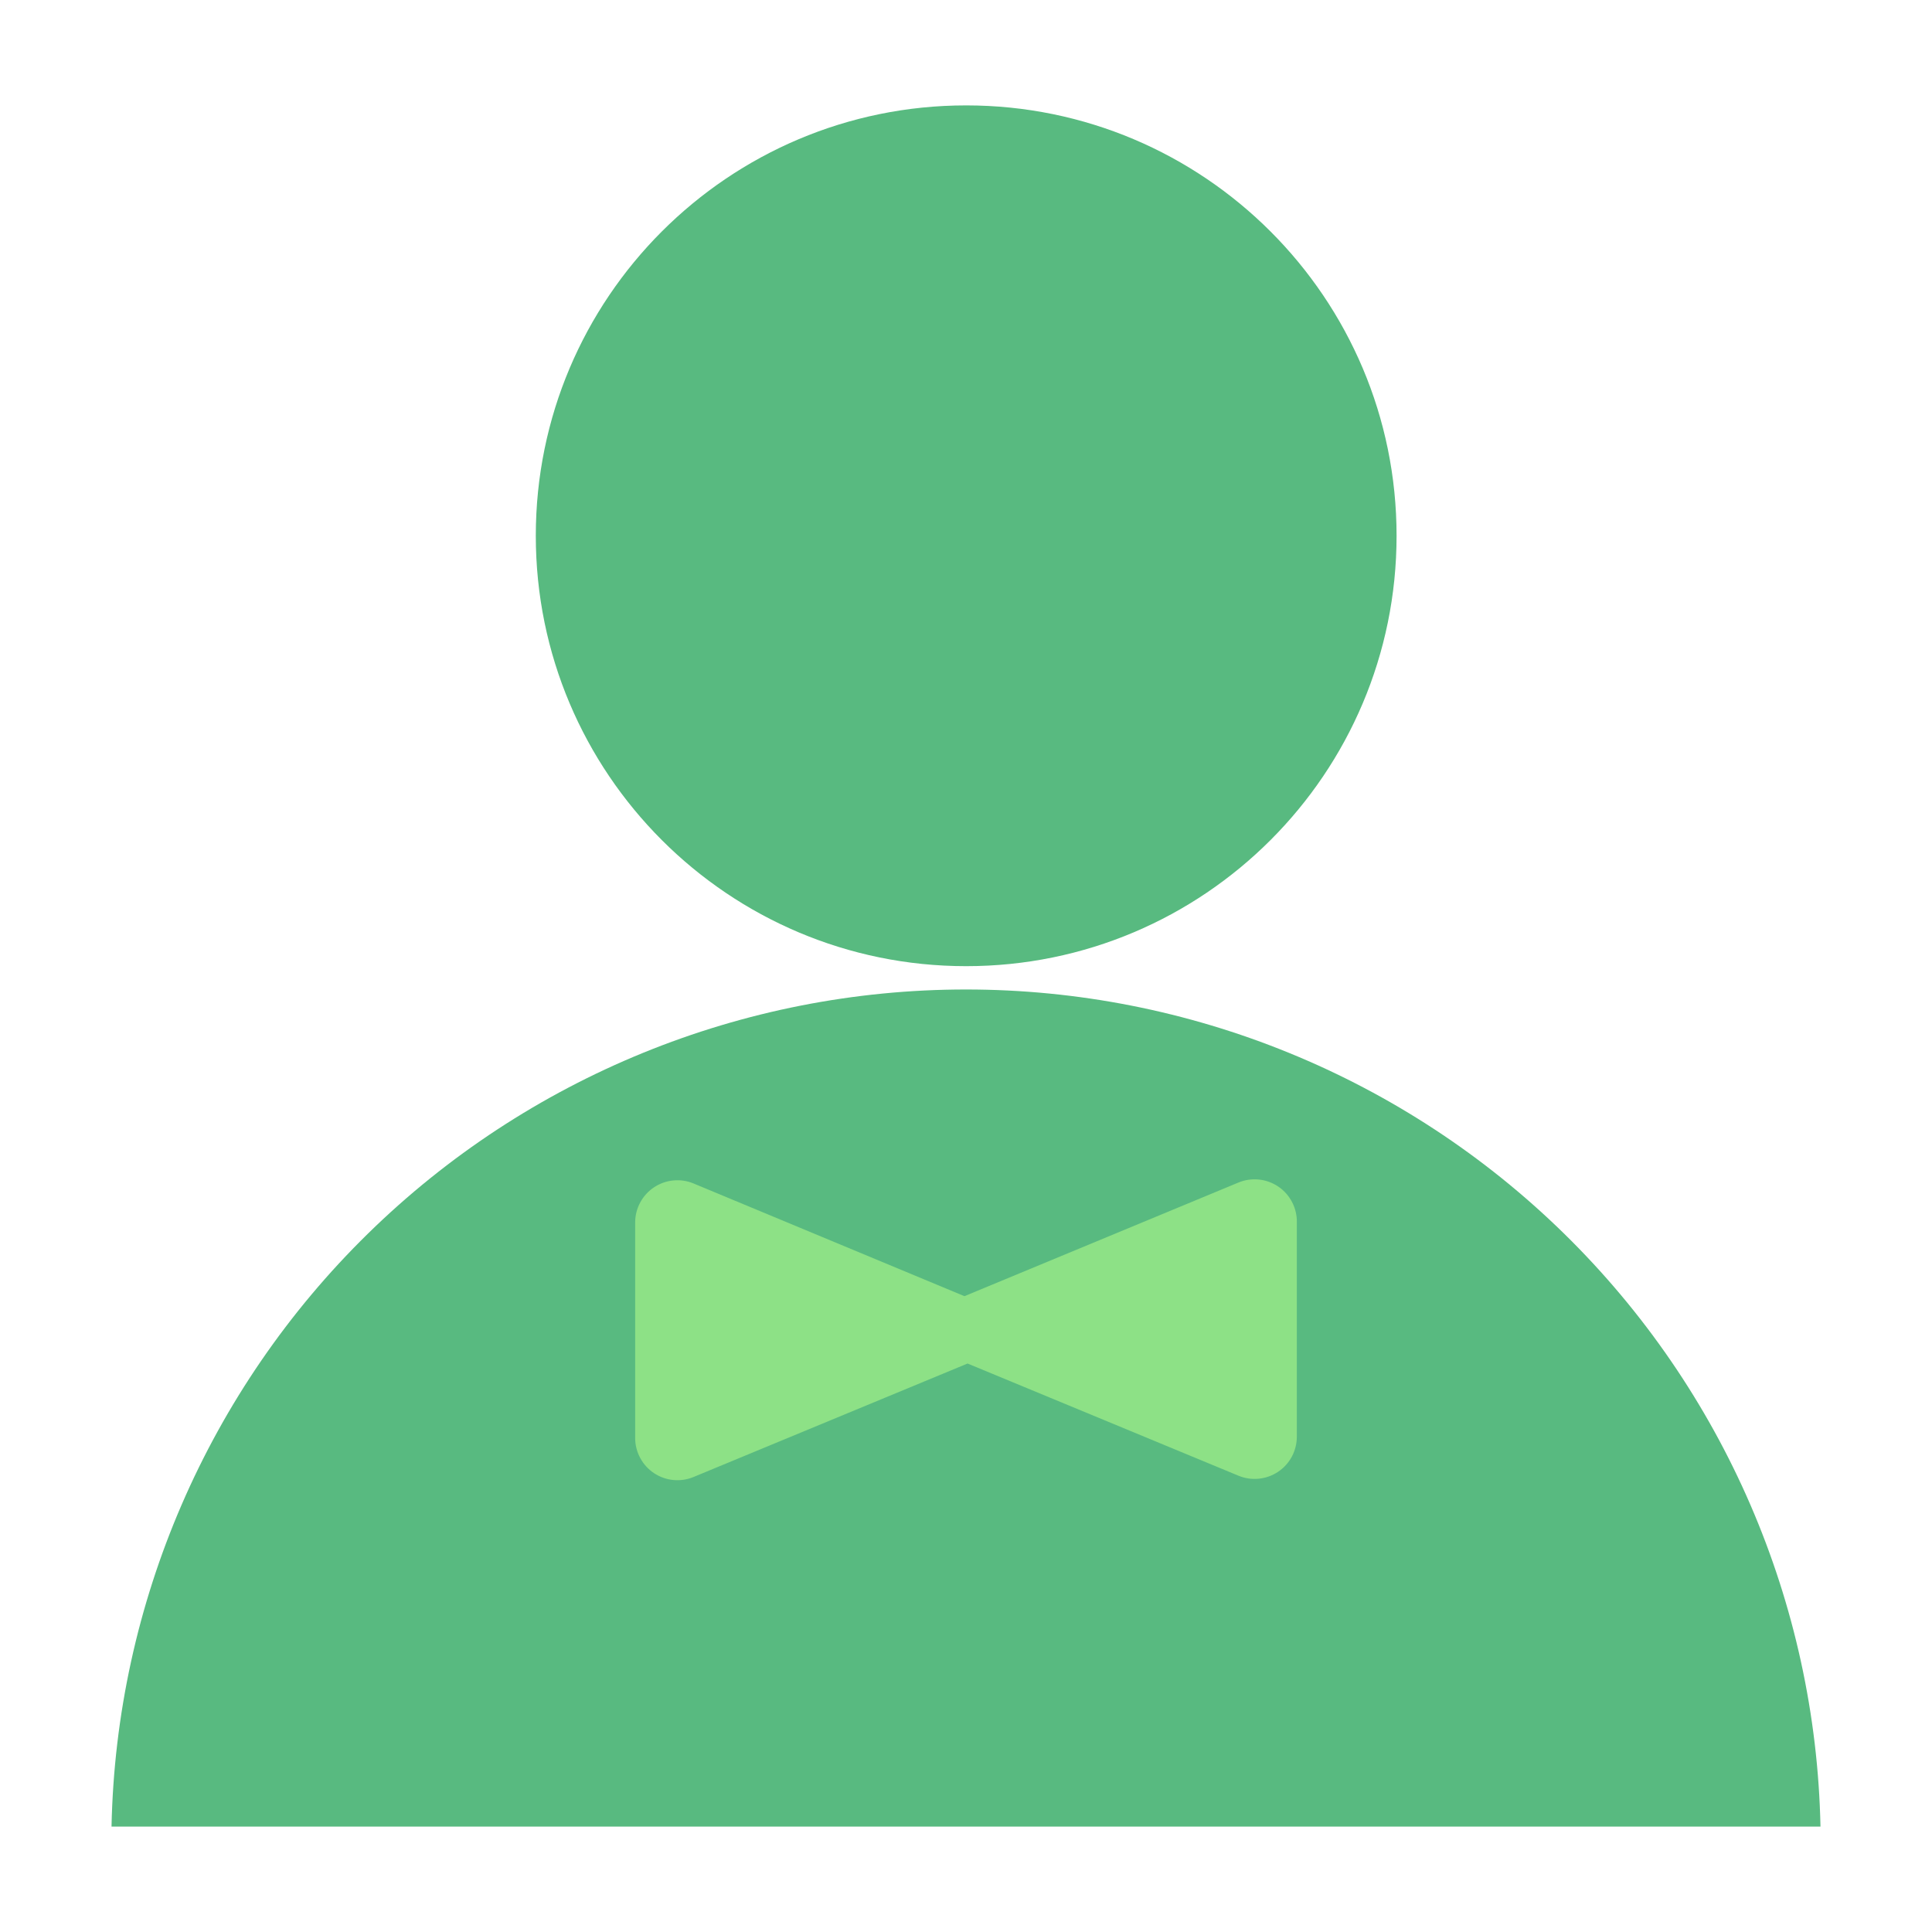
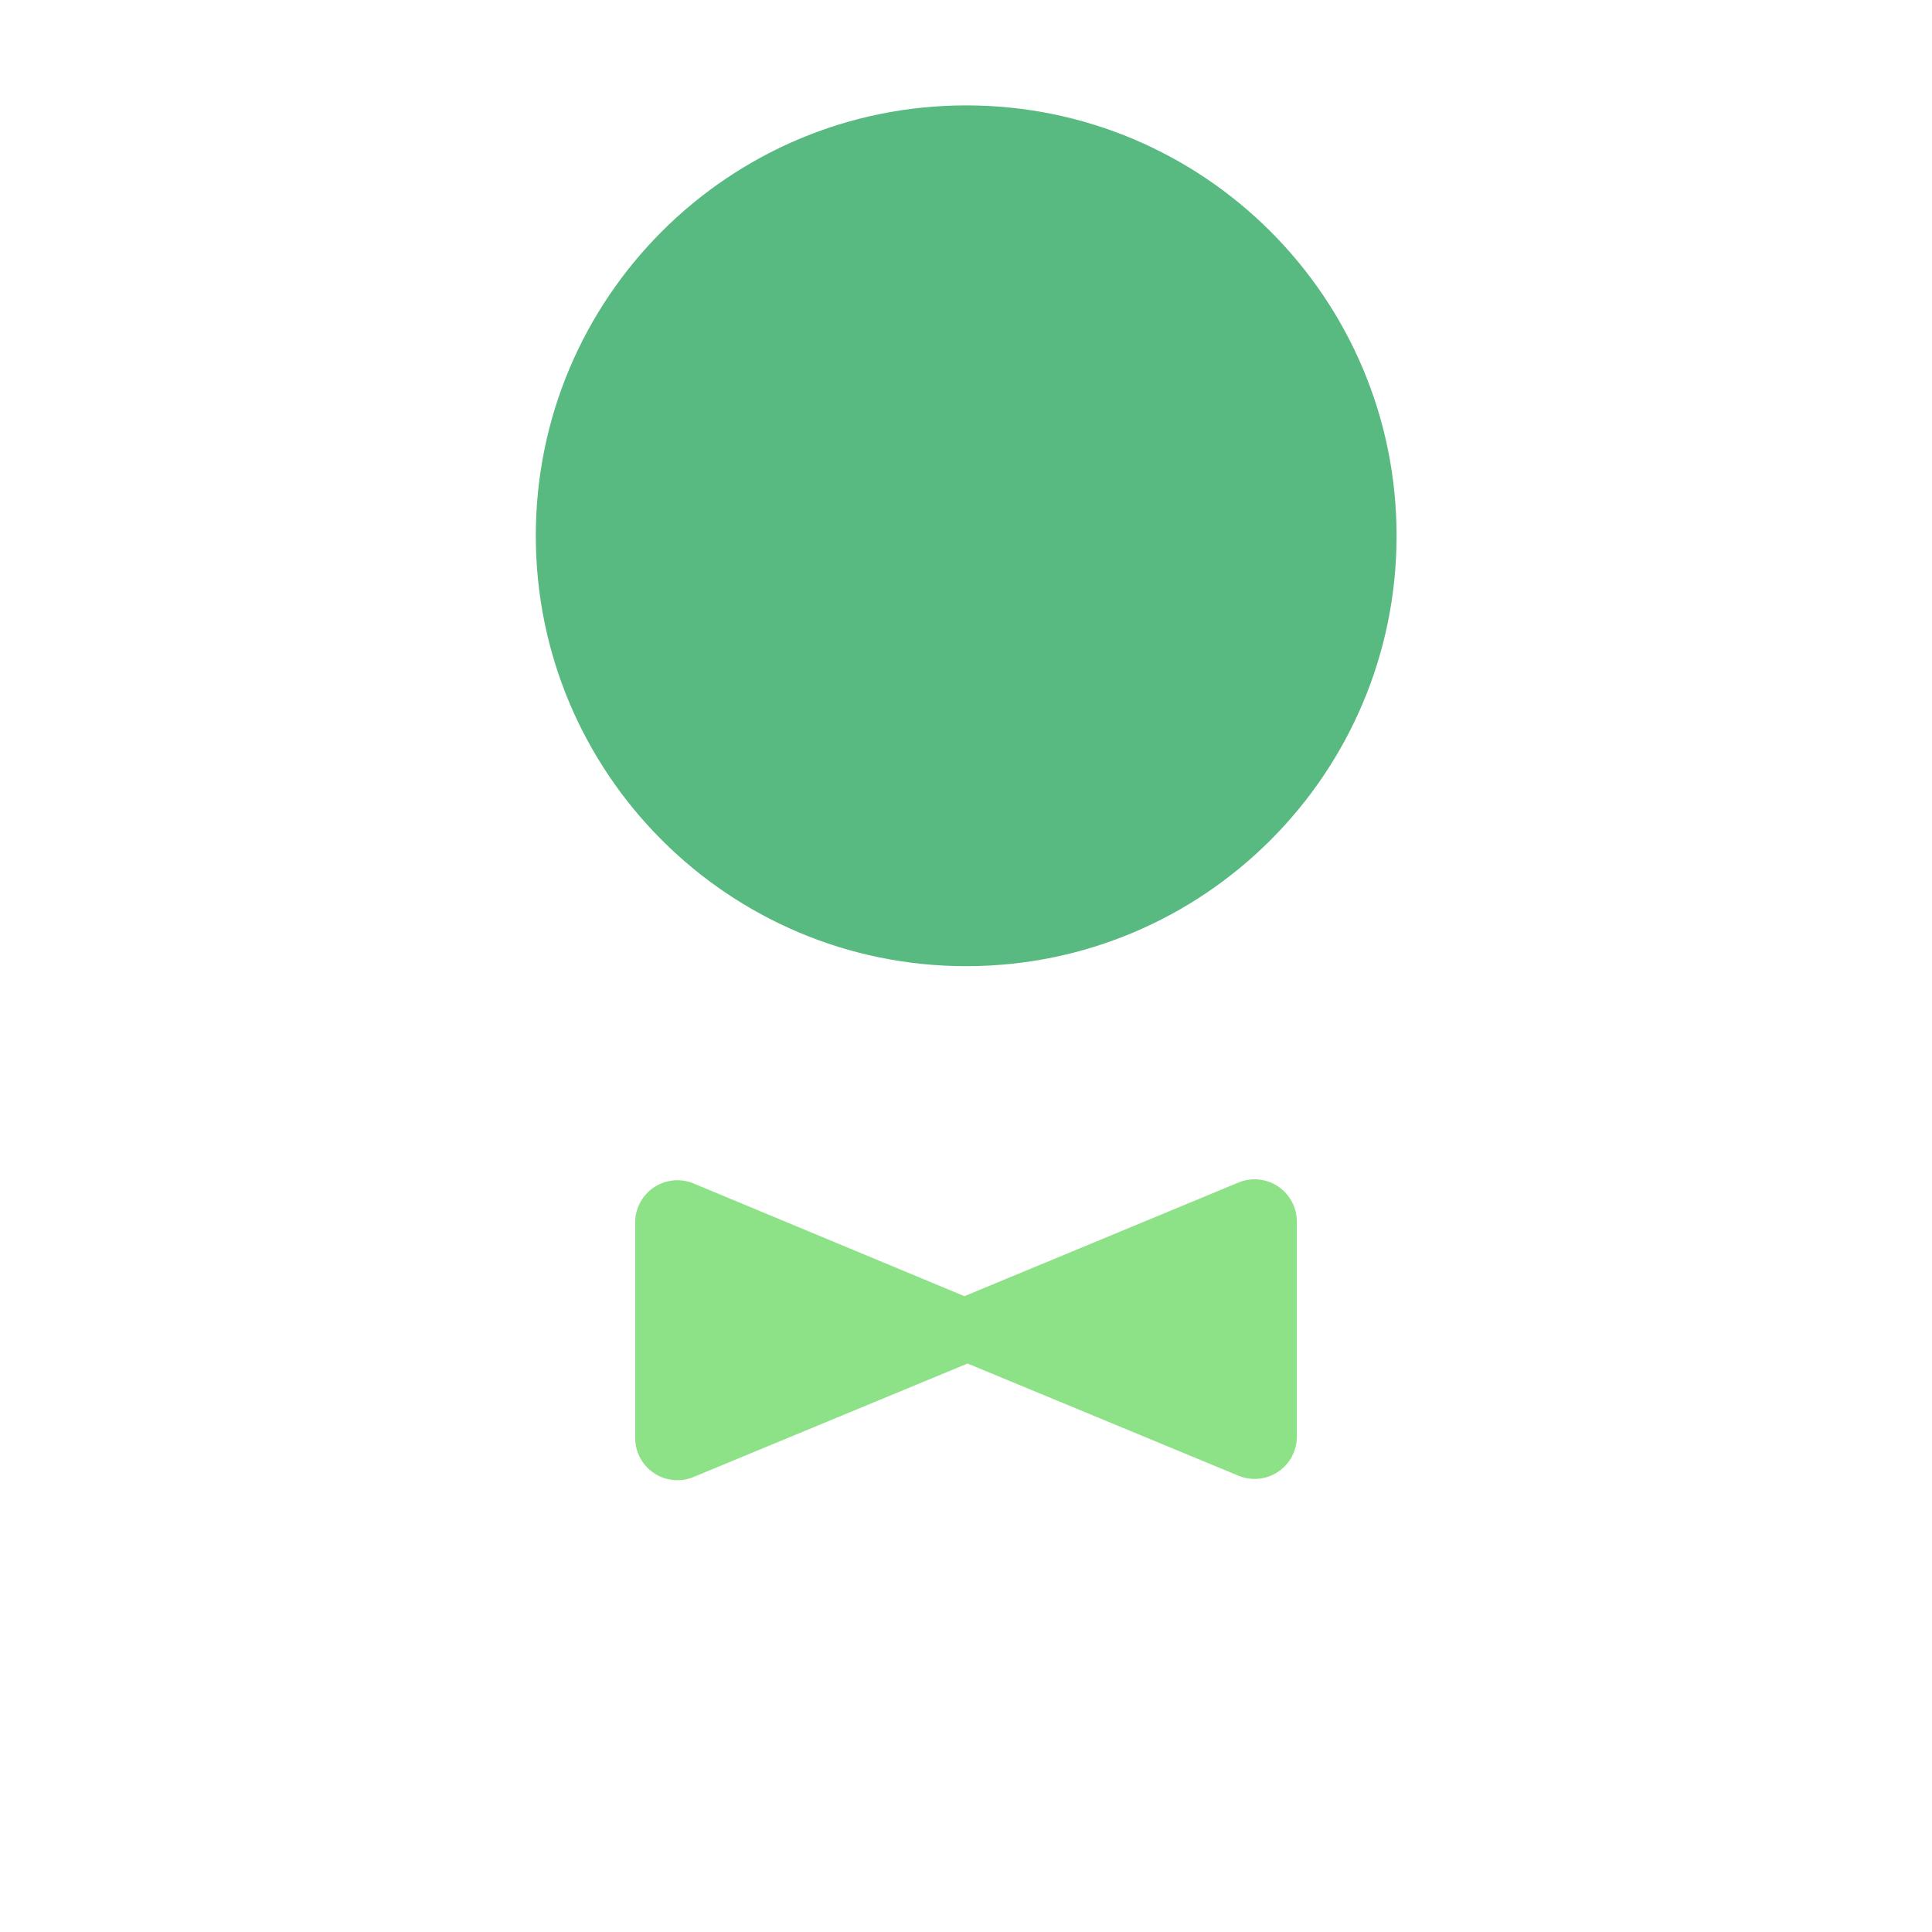
<svg xmlns="http://www.w3.org/2000/svg" width="58" height="58" viewBox="0 0 58 58" fill="none">
-   <path d="M54.652 54.836H3.348C3.486 48.124 6.249 41.733 11.045 37.035C15.84 32.337 22.287 29.705 29 29.705C35.714 29.705 42.16 32.337 46.956 37.035C51.751 41.733 54.514 48.124 54.652 54.836Z" fill="#58BA80" />
  <path d="M29.005 29.005C36.141 29.005 41.926 23.22 41.926 16.084C41.926 8.949 36.141 3.164 29.005 3.164C21.87 3.164 16.085 8.949 16.085 16.084C16.085 23.22 21.87 29.005 29.005 29.005Z" fill="#58BA80" />
  <path d="M37.178 35.501L28.953 38.912L20.822 35.529C20.63 35.449 20.421 35.417 20.214 35.438C20.006 35.458 19.807 35.529 19.634 35.644C19.461 35.759 19.318 35.915 19.22 36.099C19.121 36.282 19.069 36.487 19.068 36.695V43.174C19.069 43.382 19.121 43.587 19.22 43.77C19.318 43.953 19.461 44.11 19.634 44.225C19.807 44.34 20.006 44.411 20.214 44.431C20.421 44.451 20.63 44.42 20.822 44.34L29.047 40.934L37.178 44.301C37.37 44.381 37.579 44.413 37.787 44.392C37.994 44.372 38.193 44.301 38.366 44.186C38.54 44.071 38.682 43.915 38.781 43.731C38.879 43.548 38.931 43.343 38.932 43.135V36.695C38.936 36.485 38.887 36.276 38.79 36.09C38.694 35.903 38.552 35.742 38.378 35.624C38.204 35.506 38.003 35.432 37.794 35.411C37.584 35.389 37.373 35.42 37.178 35.501Z" fill="#8DE186" />
</svg>